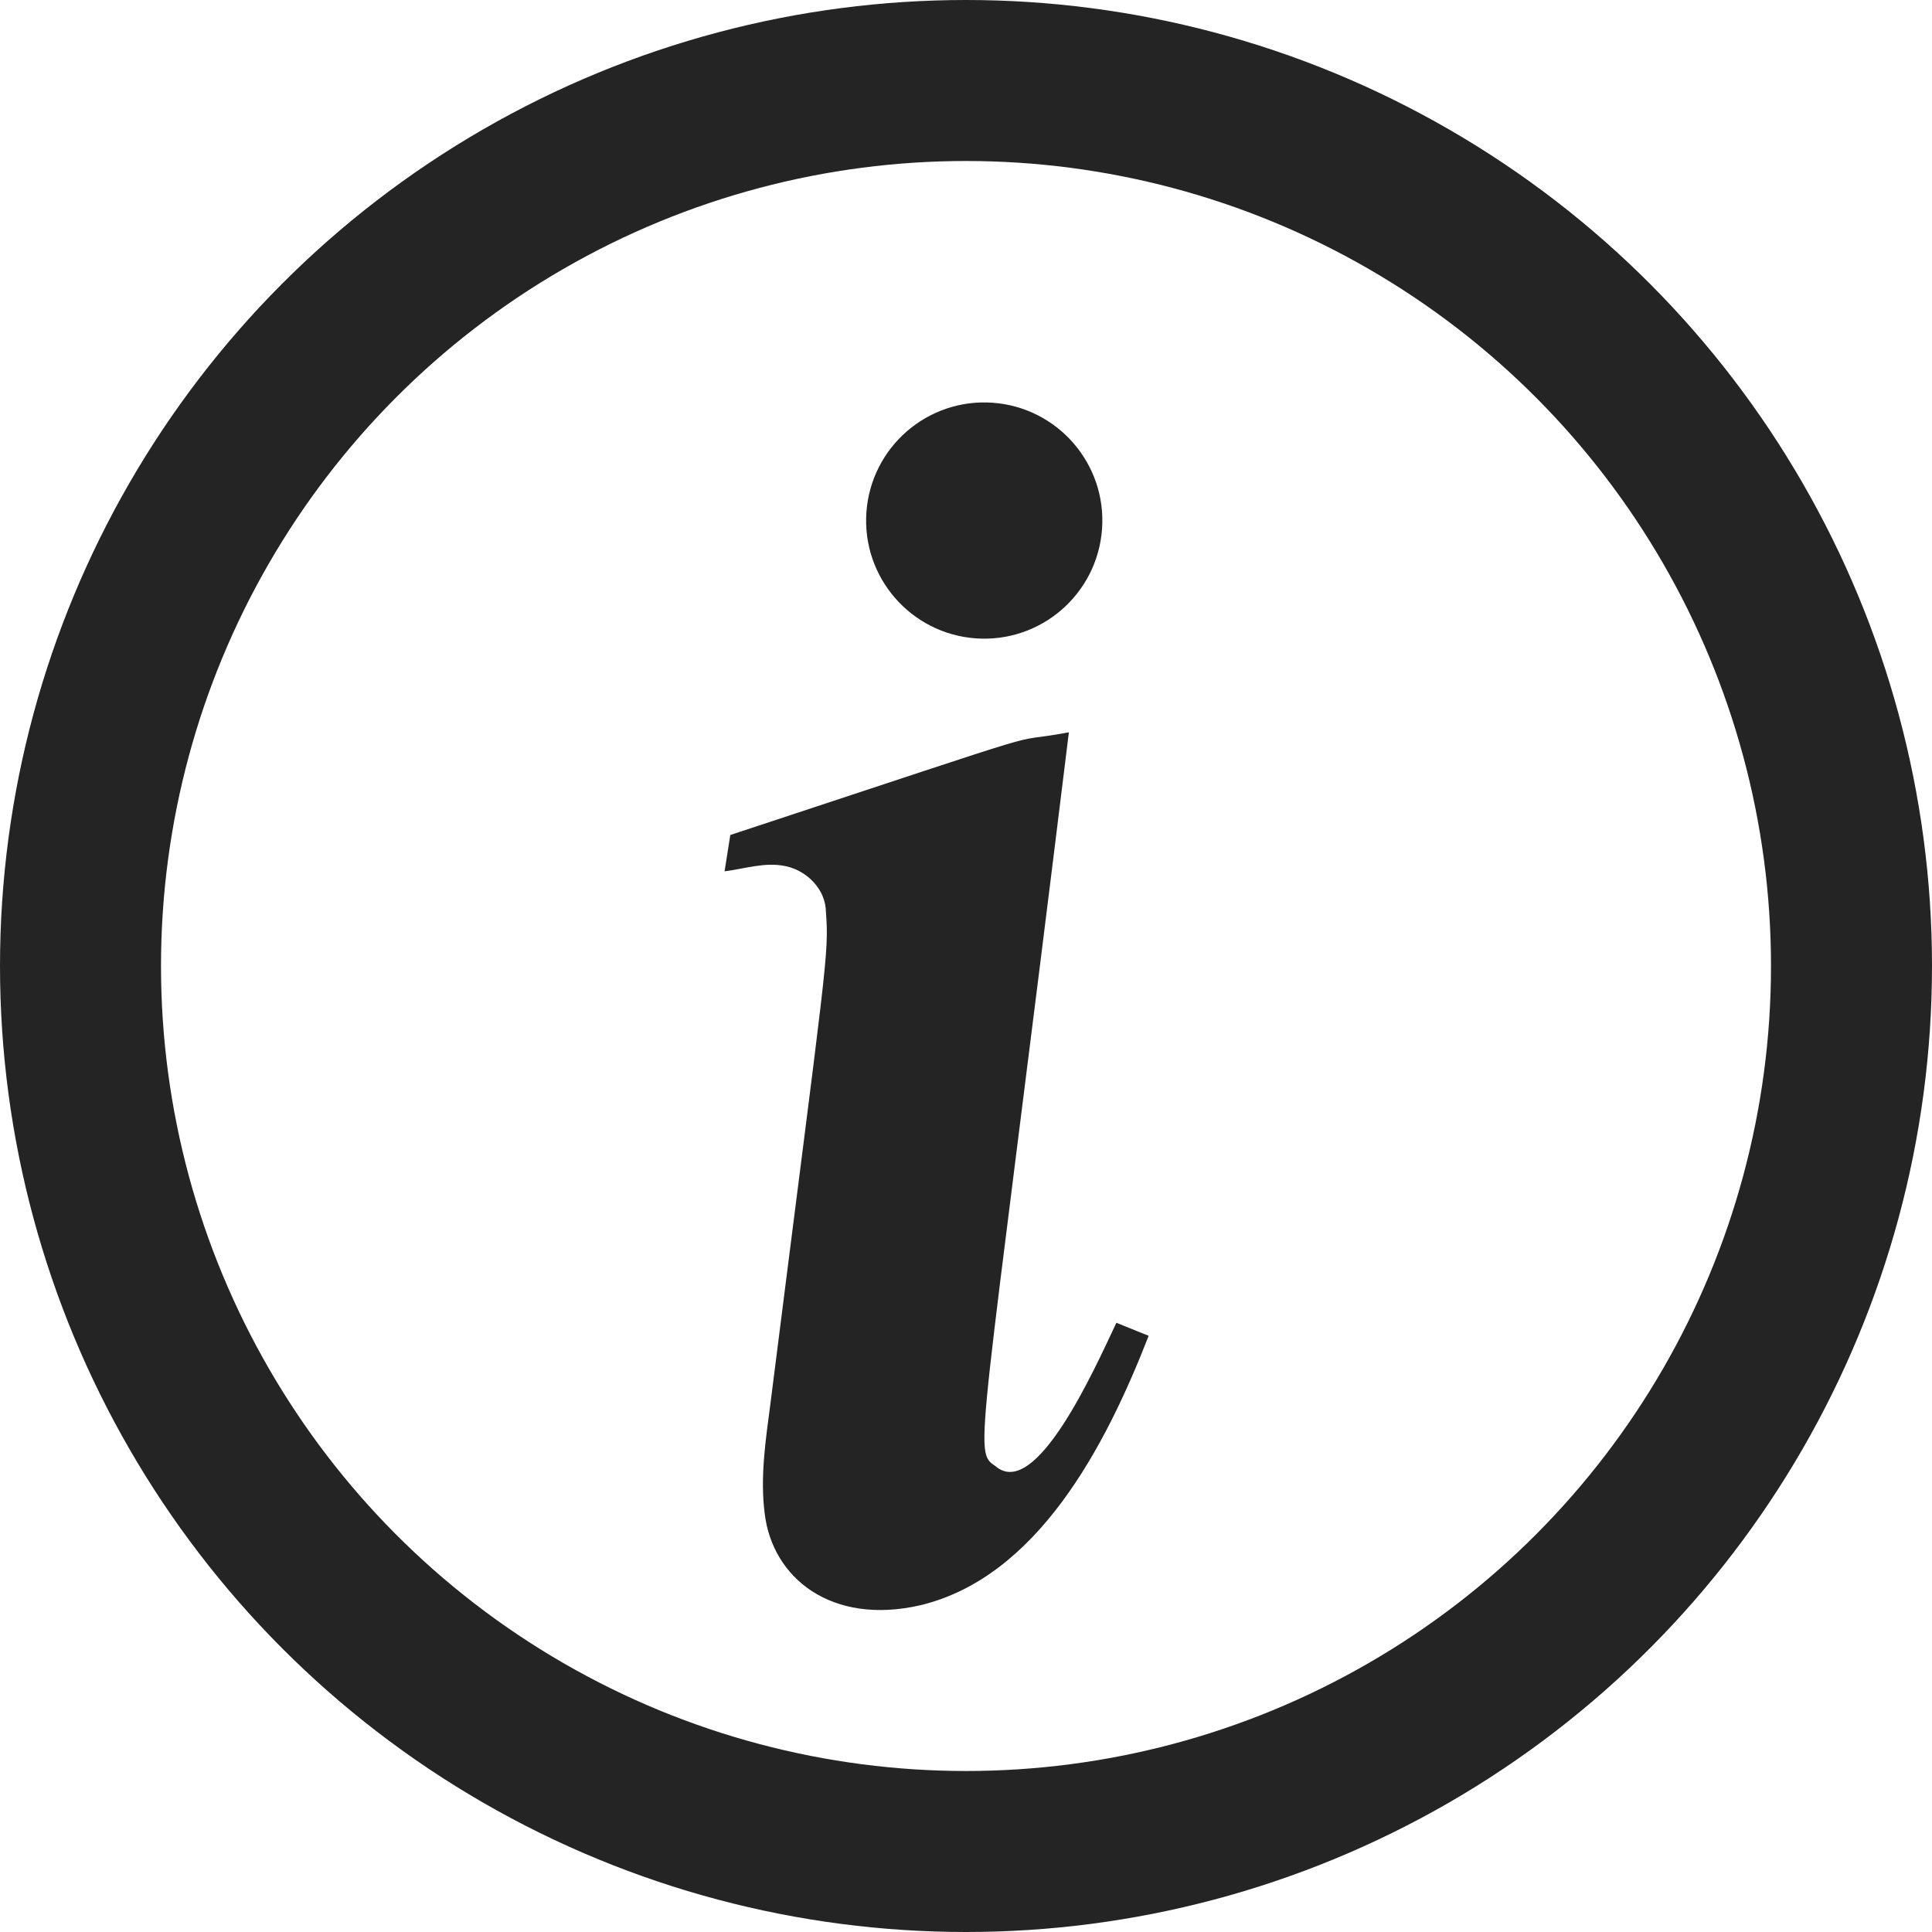
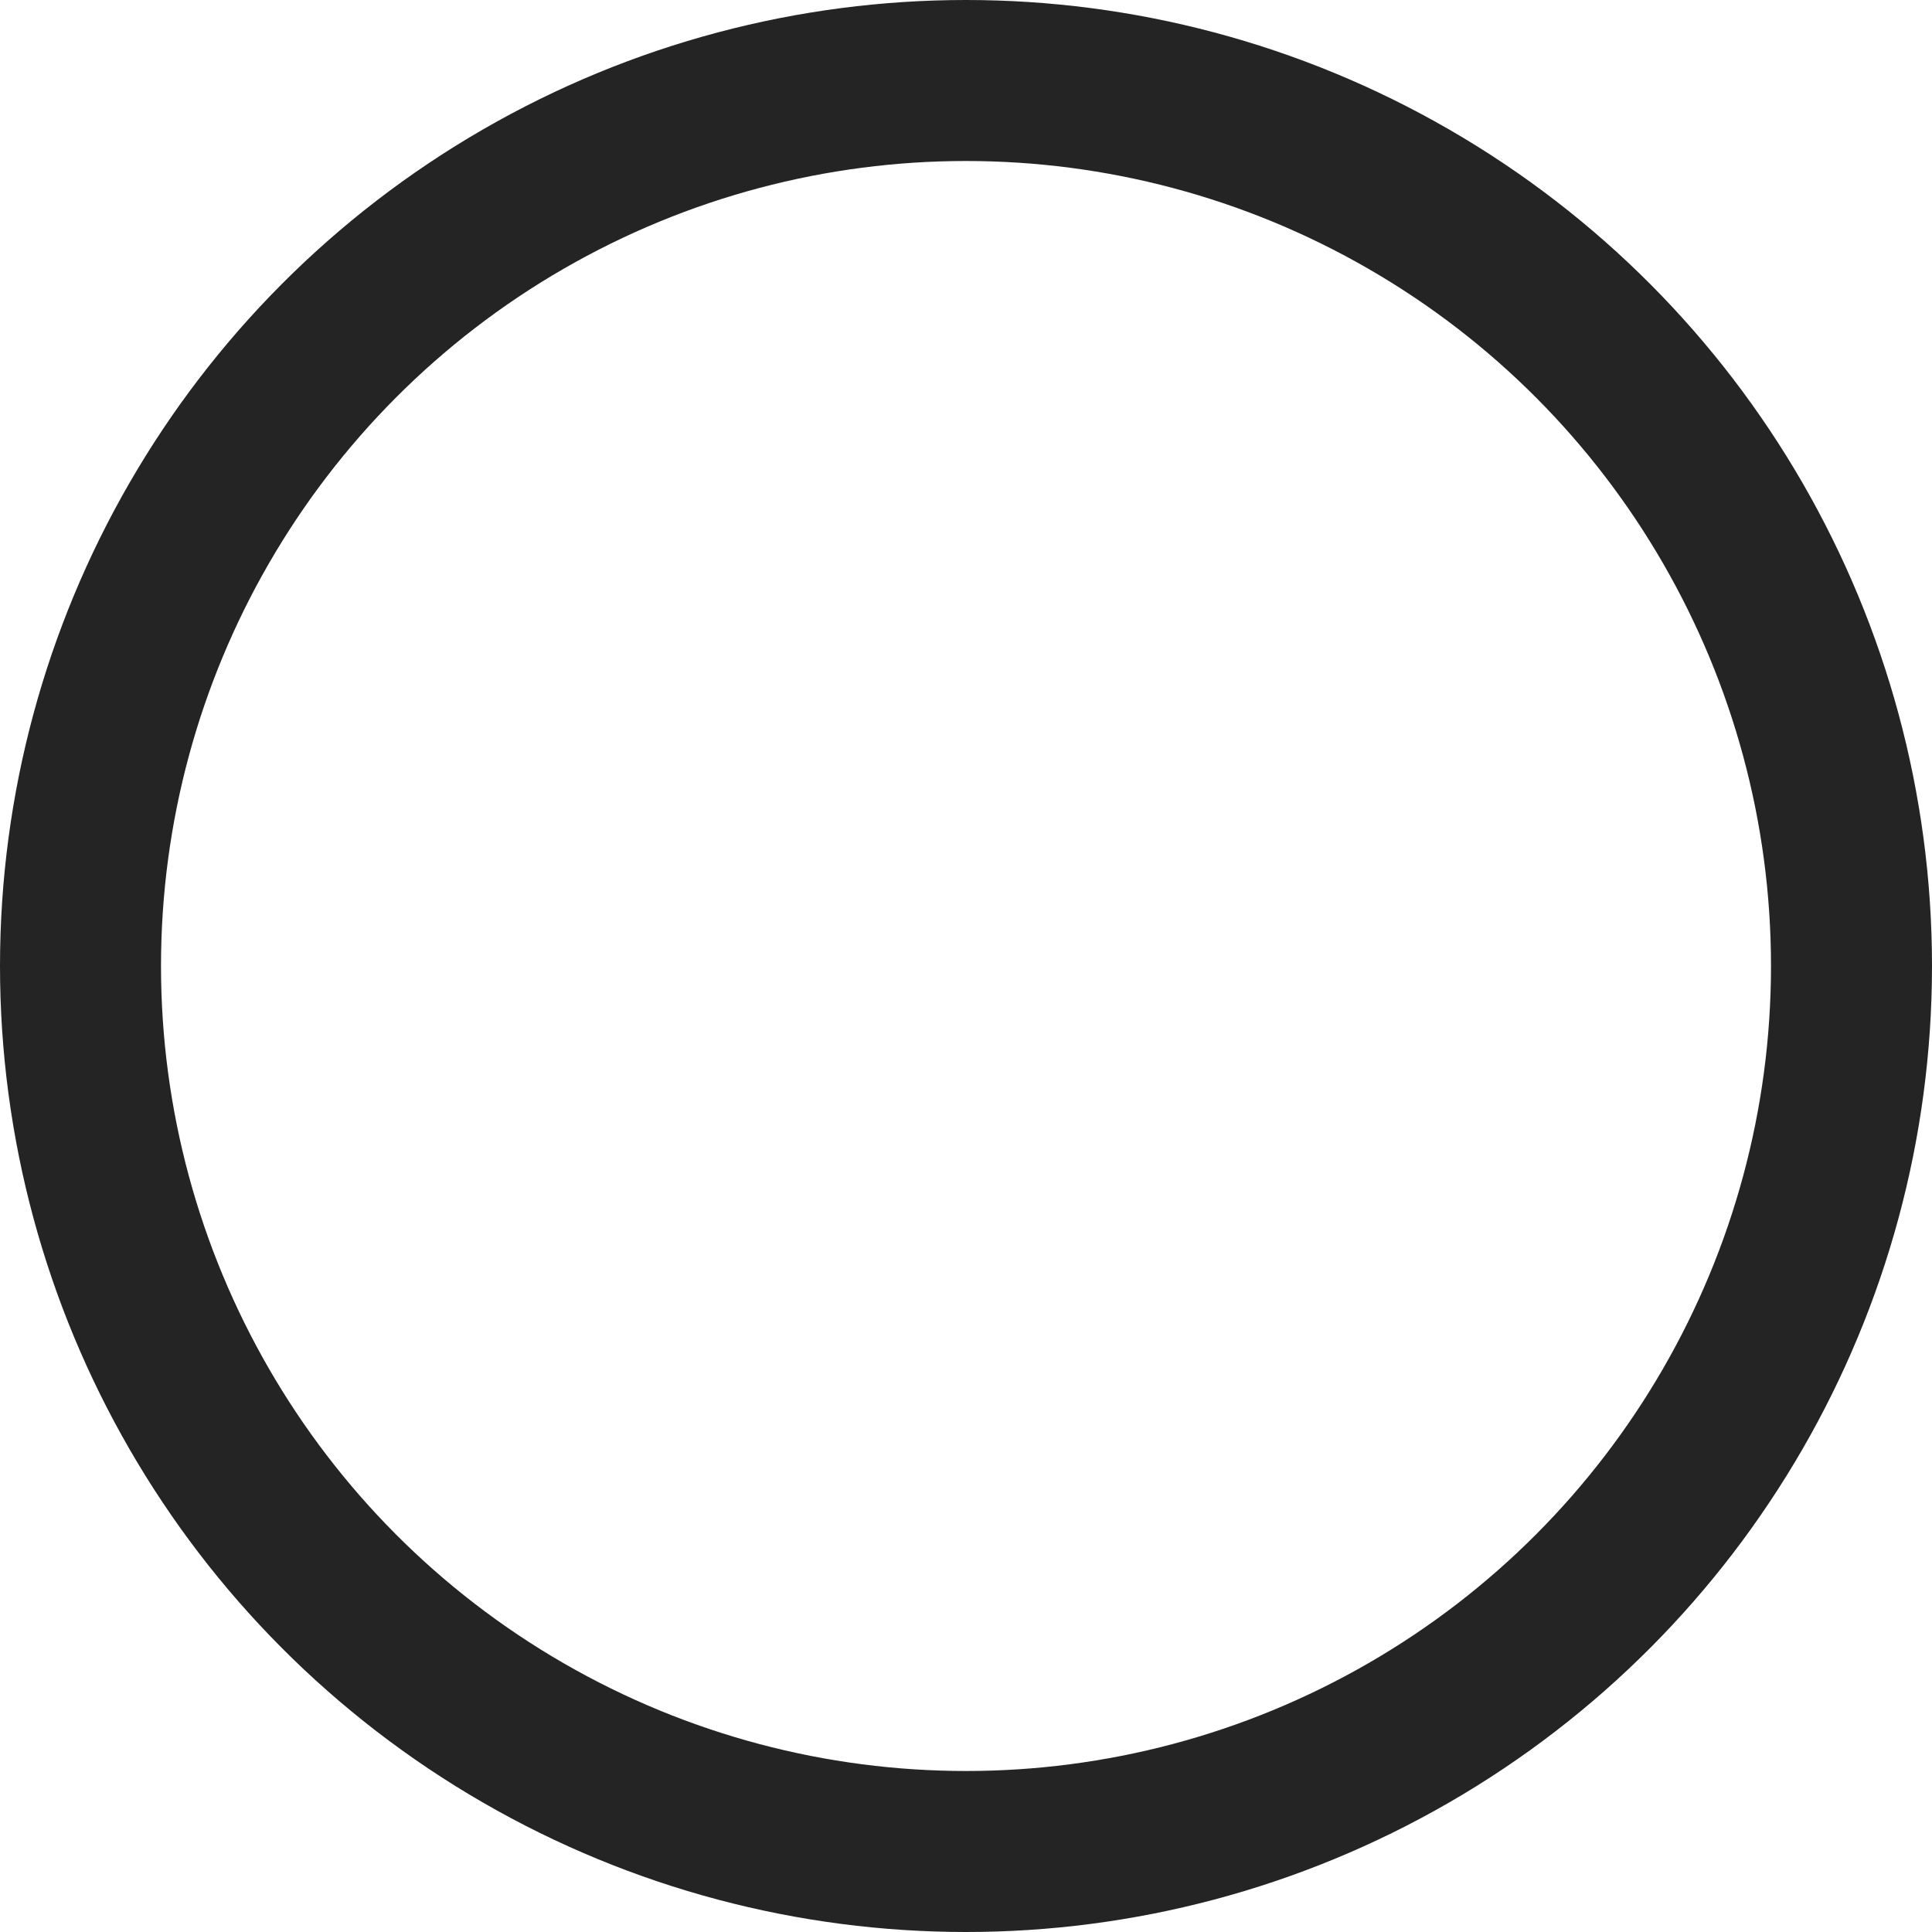
<svg xmlns="http://www.w3.org/2000/svg" width="24" height="24" fill="none" viewBox="0 0 24 24">
  <clipPath id="a">
-     <path d="M9 5h5.268v15H9z" />
-   </clipPath>
+     </clipPath>
  <circle cx="12" cy="12" r="11" stroke="#242424" stroke-width="2" />
  <g fill="#242424" clip-path="url(#a)">
-     <path d="M9.071 10.373C13.502 8.911 12.35 9.269 13.278 9.097c-1.111 9.044-1.194 8.922-.912 9.116.499.431 1.224-1.19 1.502-1.781.134.054.267.107.401.162-.54 1.388-1.387 2.998-2.836 3.347-1.11.254-1.837-.343-1.933-1.135-.06-.458.012-.919.071-1.373.698-5.519.729-5.562.689-6.105-.003-.28-.236-.513-.5-.568-.254-.055-.508.032-.759.064.023-.151.047-.301.071-.451zm4.619-3.802c.058-.808-.551-1.51-1.359-1.568-.808-.058-1.51.551-1.568 1.359s.551 1.51 1.359 1.568c.808.058 1.51-.551 1.568-1.359z" />
-   </g>
+     </g>
</svg>